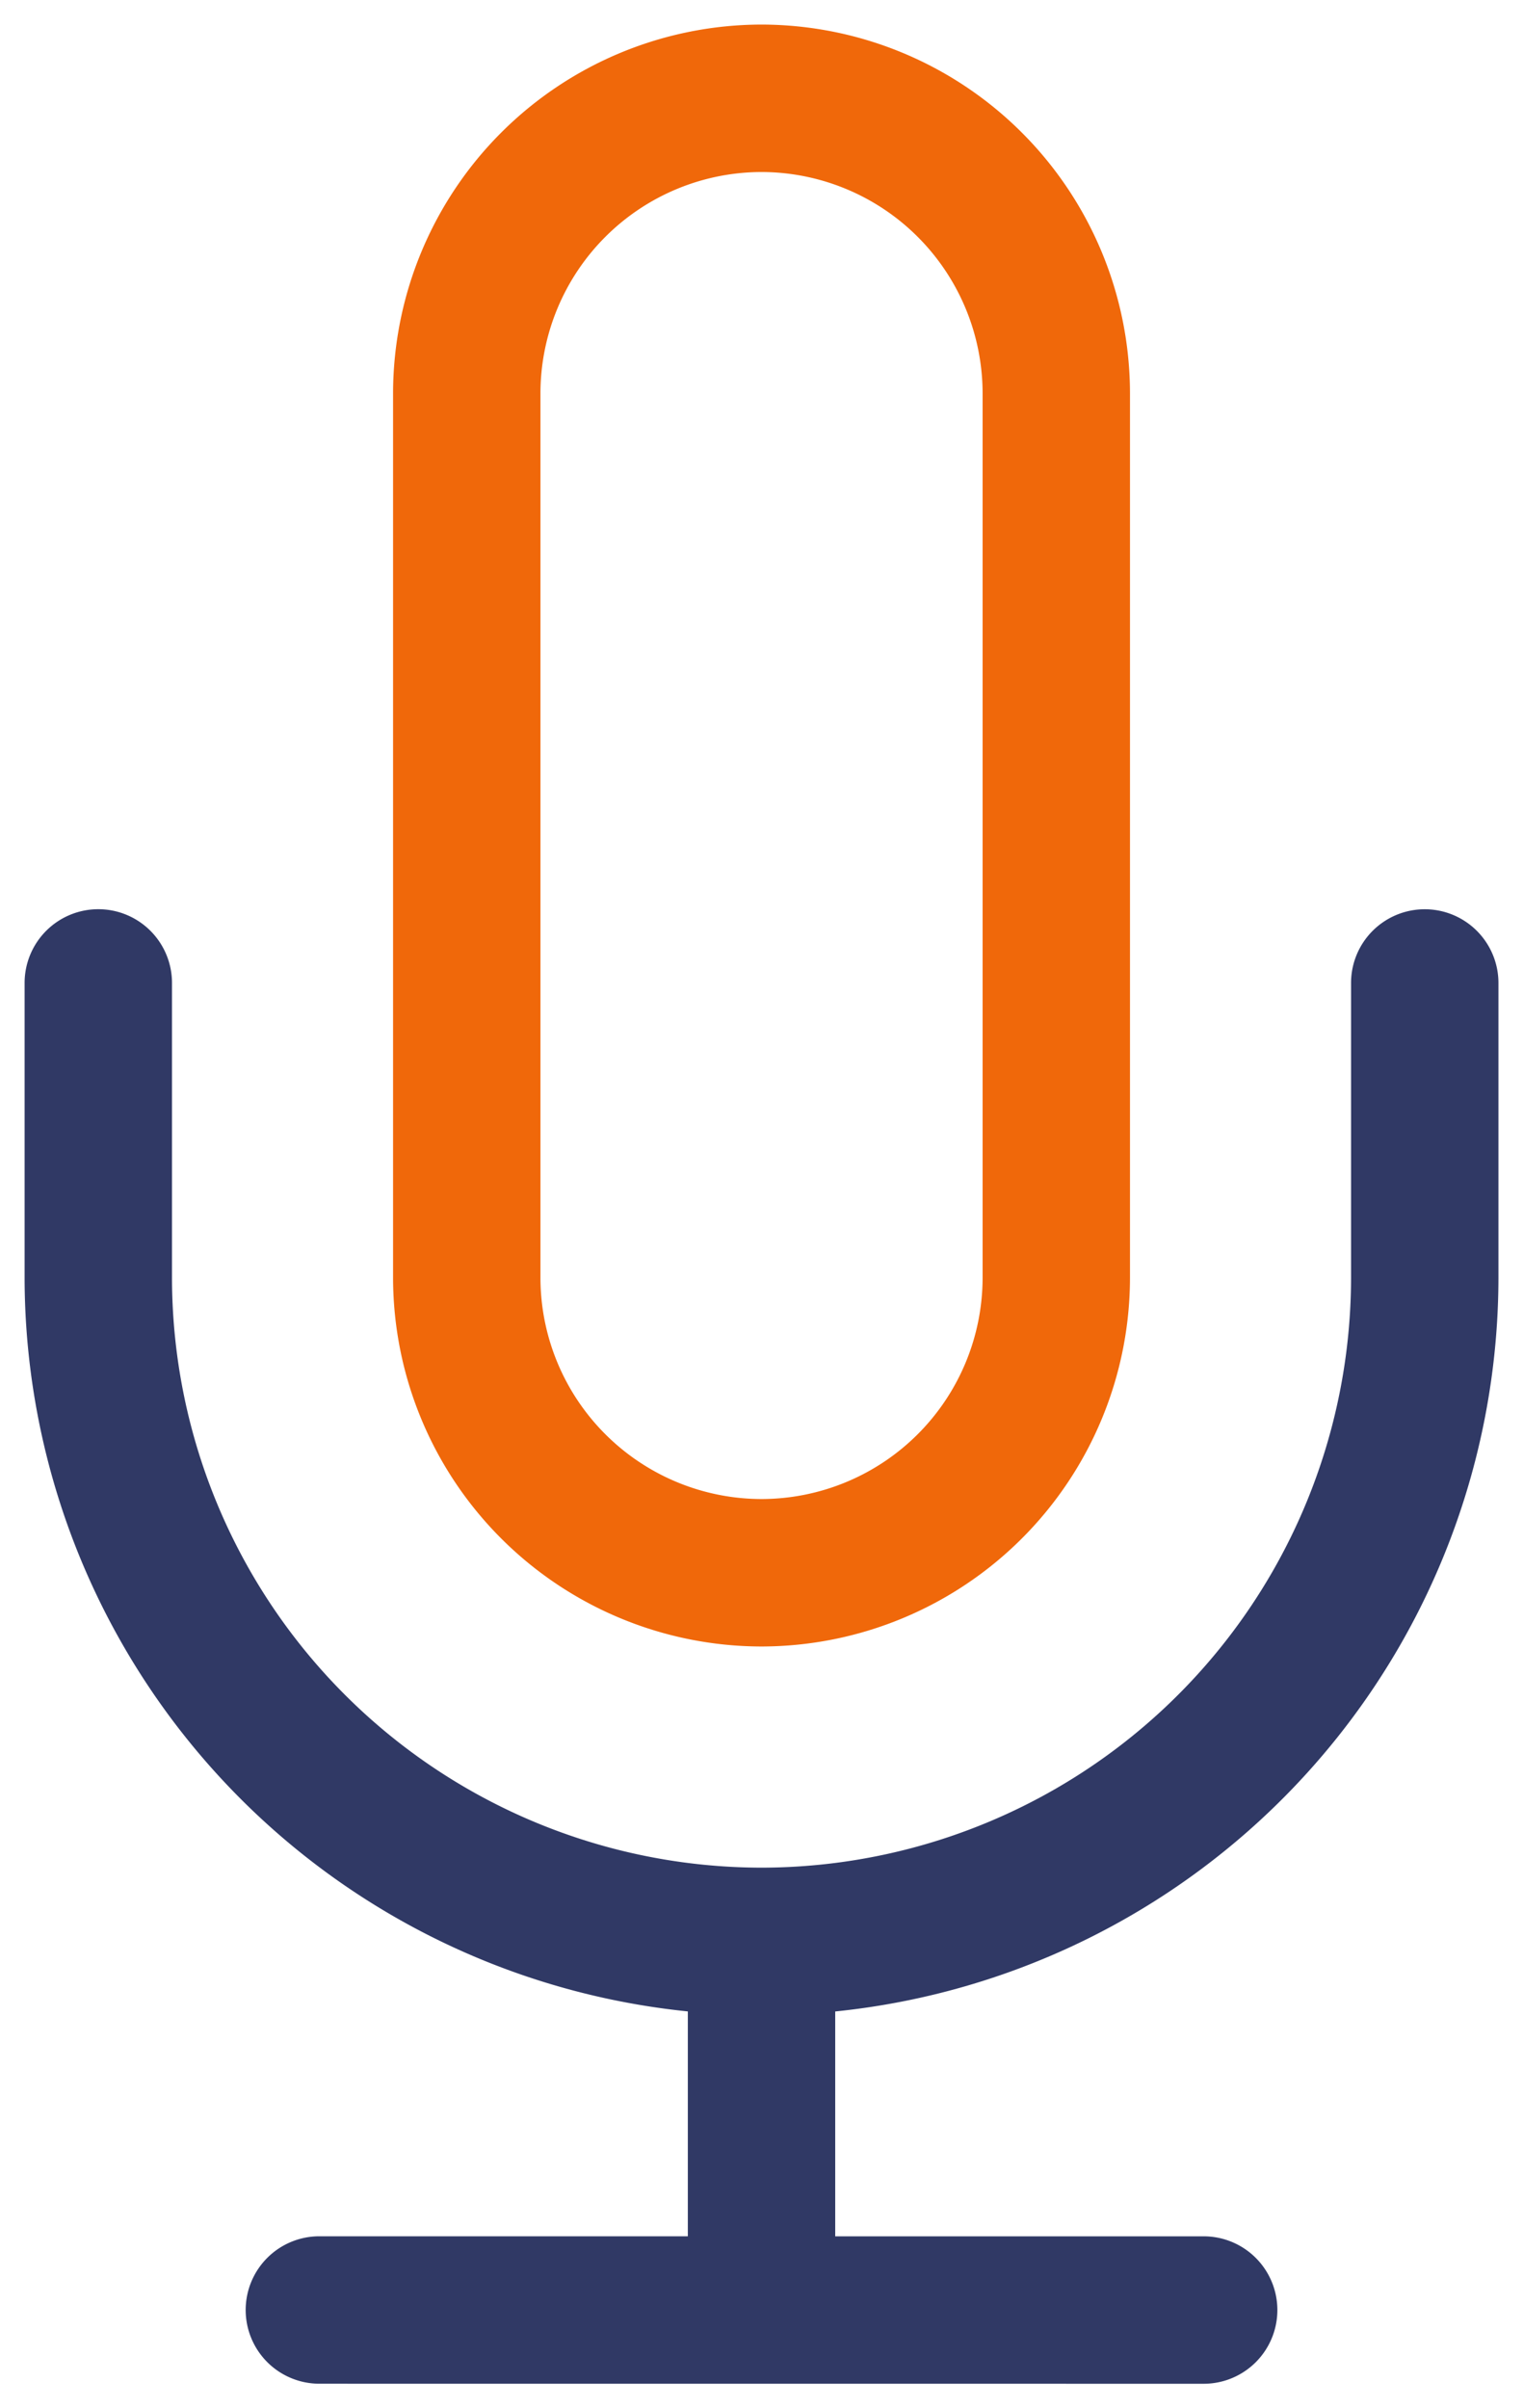
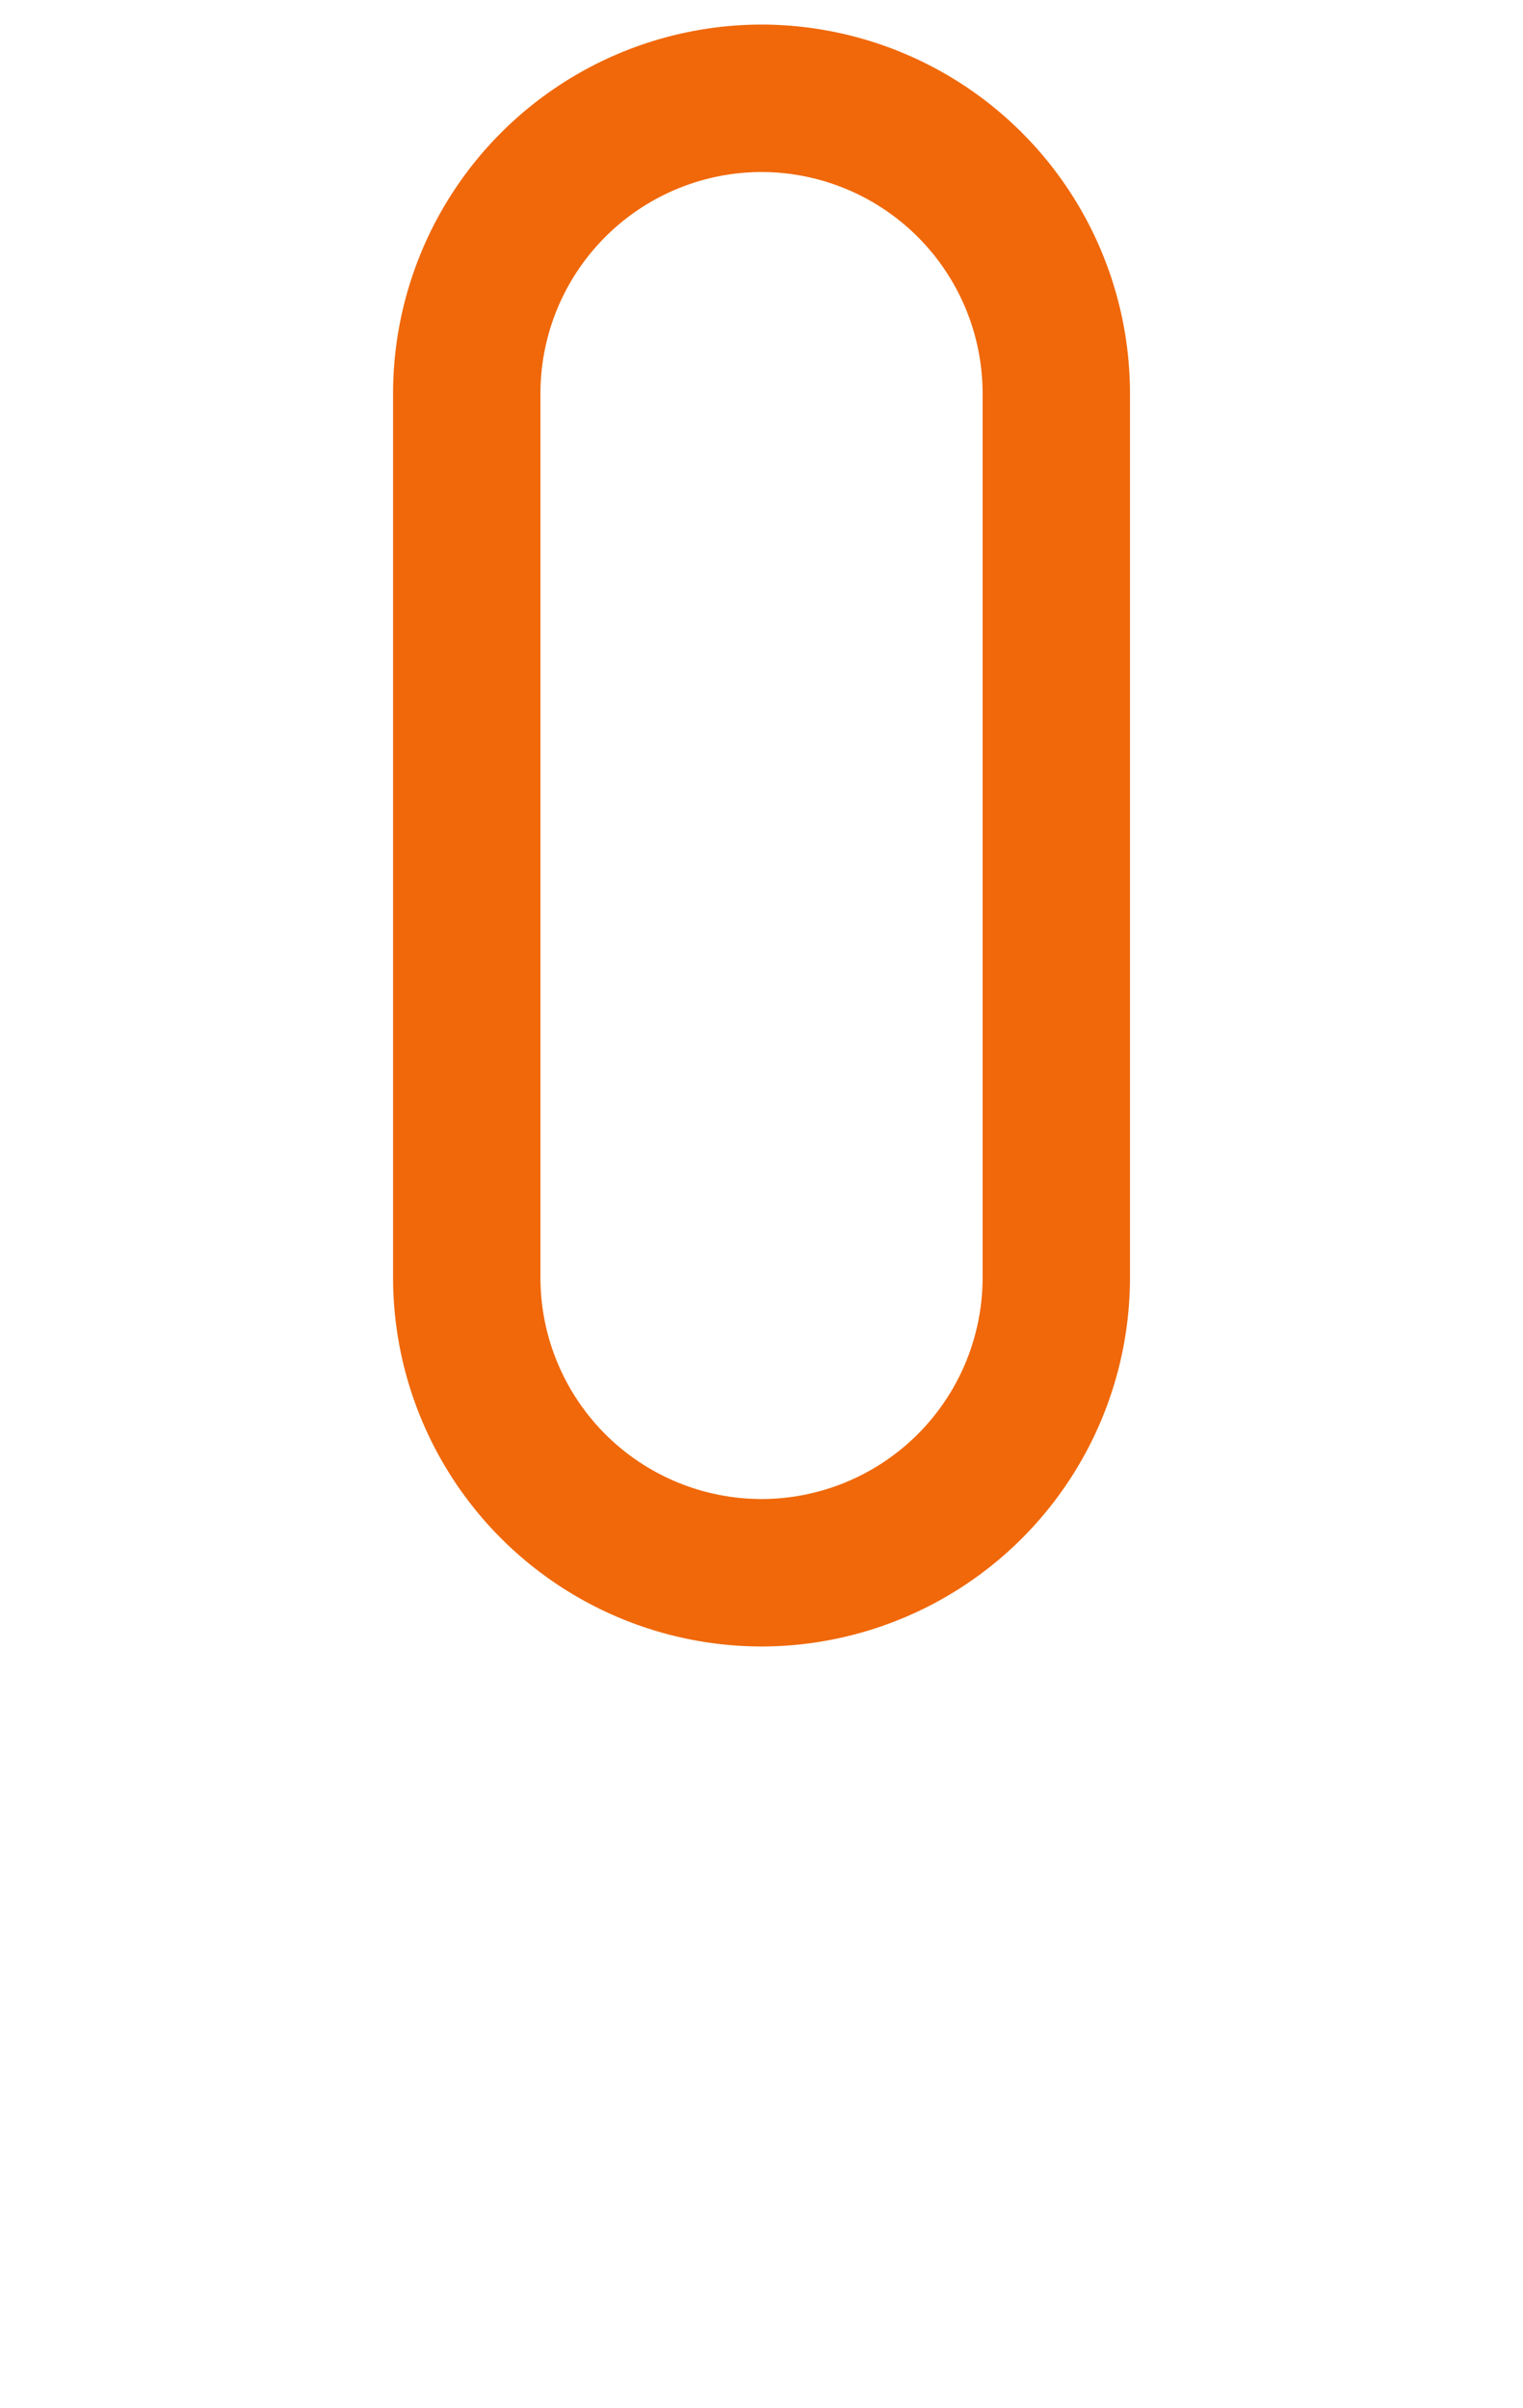
<svg xmlns="http://www.w3.org/2000/svg" width="31.001" height="49" viewBox="0 0 31.001 49">
  <g id="Grupo_198" data-name="Grupo 198" transform="translate(-335.084 108.372)">
    <path id="União_40" data-name="União 40" d="M20.584-320.372v-18a7.51,7.51,0,0,1,7.5-7.5,7.51,7.51,0,0,1,7.5,7.5v18a7.509,7.509,0,0,1-7.5,7.5A7.509,7.509,0,0,1,20.584-320.372Zm3,0a4.506,4.506,0,0,0,4.5,4.5,4.506,4.506,0,0,0,4.5-4.5v-18a4.507,4.507,0,0,0-4.5-4.5,4.507,4.507,0,0,0-4.5,4.5v18Z" transform="translate(322.501 238)" fill="#f0680a" stroke="rgba(0,0,0,0)" stroke-miterlimit="10" stroke-width="1" />
-     <path id="União_39" data-name="União 39" d="M26.585-315.872a1.5,1.5,0,0,1-1.5-1.5,1.5,1.5,0,0,1,1.5-1.5h7.5v-4.575a15.022,15.022,0,0,1-13.5-14.868q0-.029,0-.058v-6a1.5,1.5,0,0,1,1.5-1.5,1.5,1.5,0,0,1,1.5,1.5v5.927q0,.037,0,.074a12.013,12.013,0,0,0,12,12,12.013,12.013,0,0,0,12-12v-6a1.5,1.5,0,0,1,1.5-1.5,1.5,1.5,0,0,1,1.5,1.5v6a15.022,15.022,0,0,1-13.5,14.926v4.575h7.5a1.5,1.5,0,0,1,1.5,1.5,1.5,1.5,0,0,1-1.5,1.5Z" transform="translate(315 256)" fill="#303965" stroke="rgba(0,0,0,0)" stroke-miterlimit="10" stroke-width="1" />
  </g>
</svg>